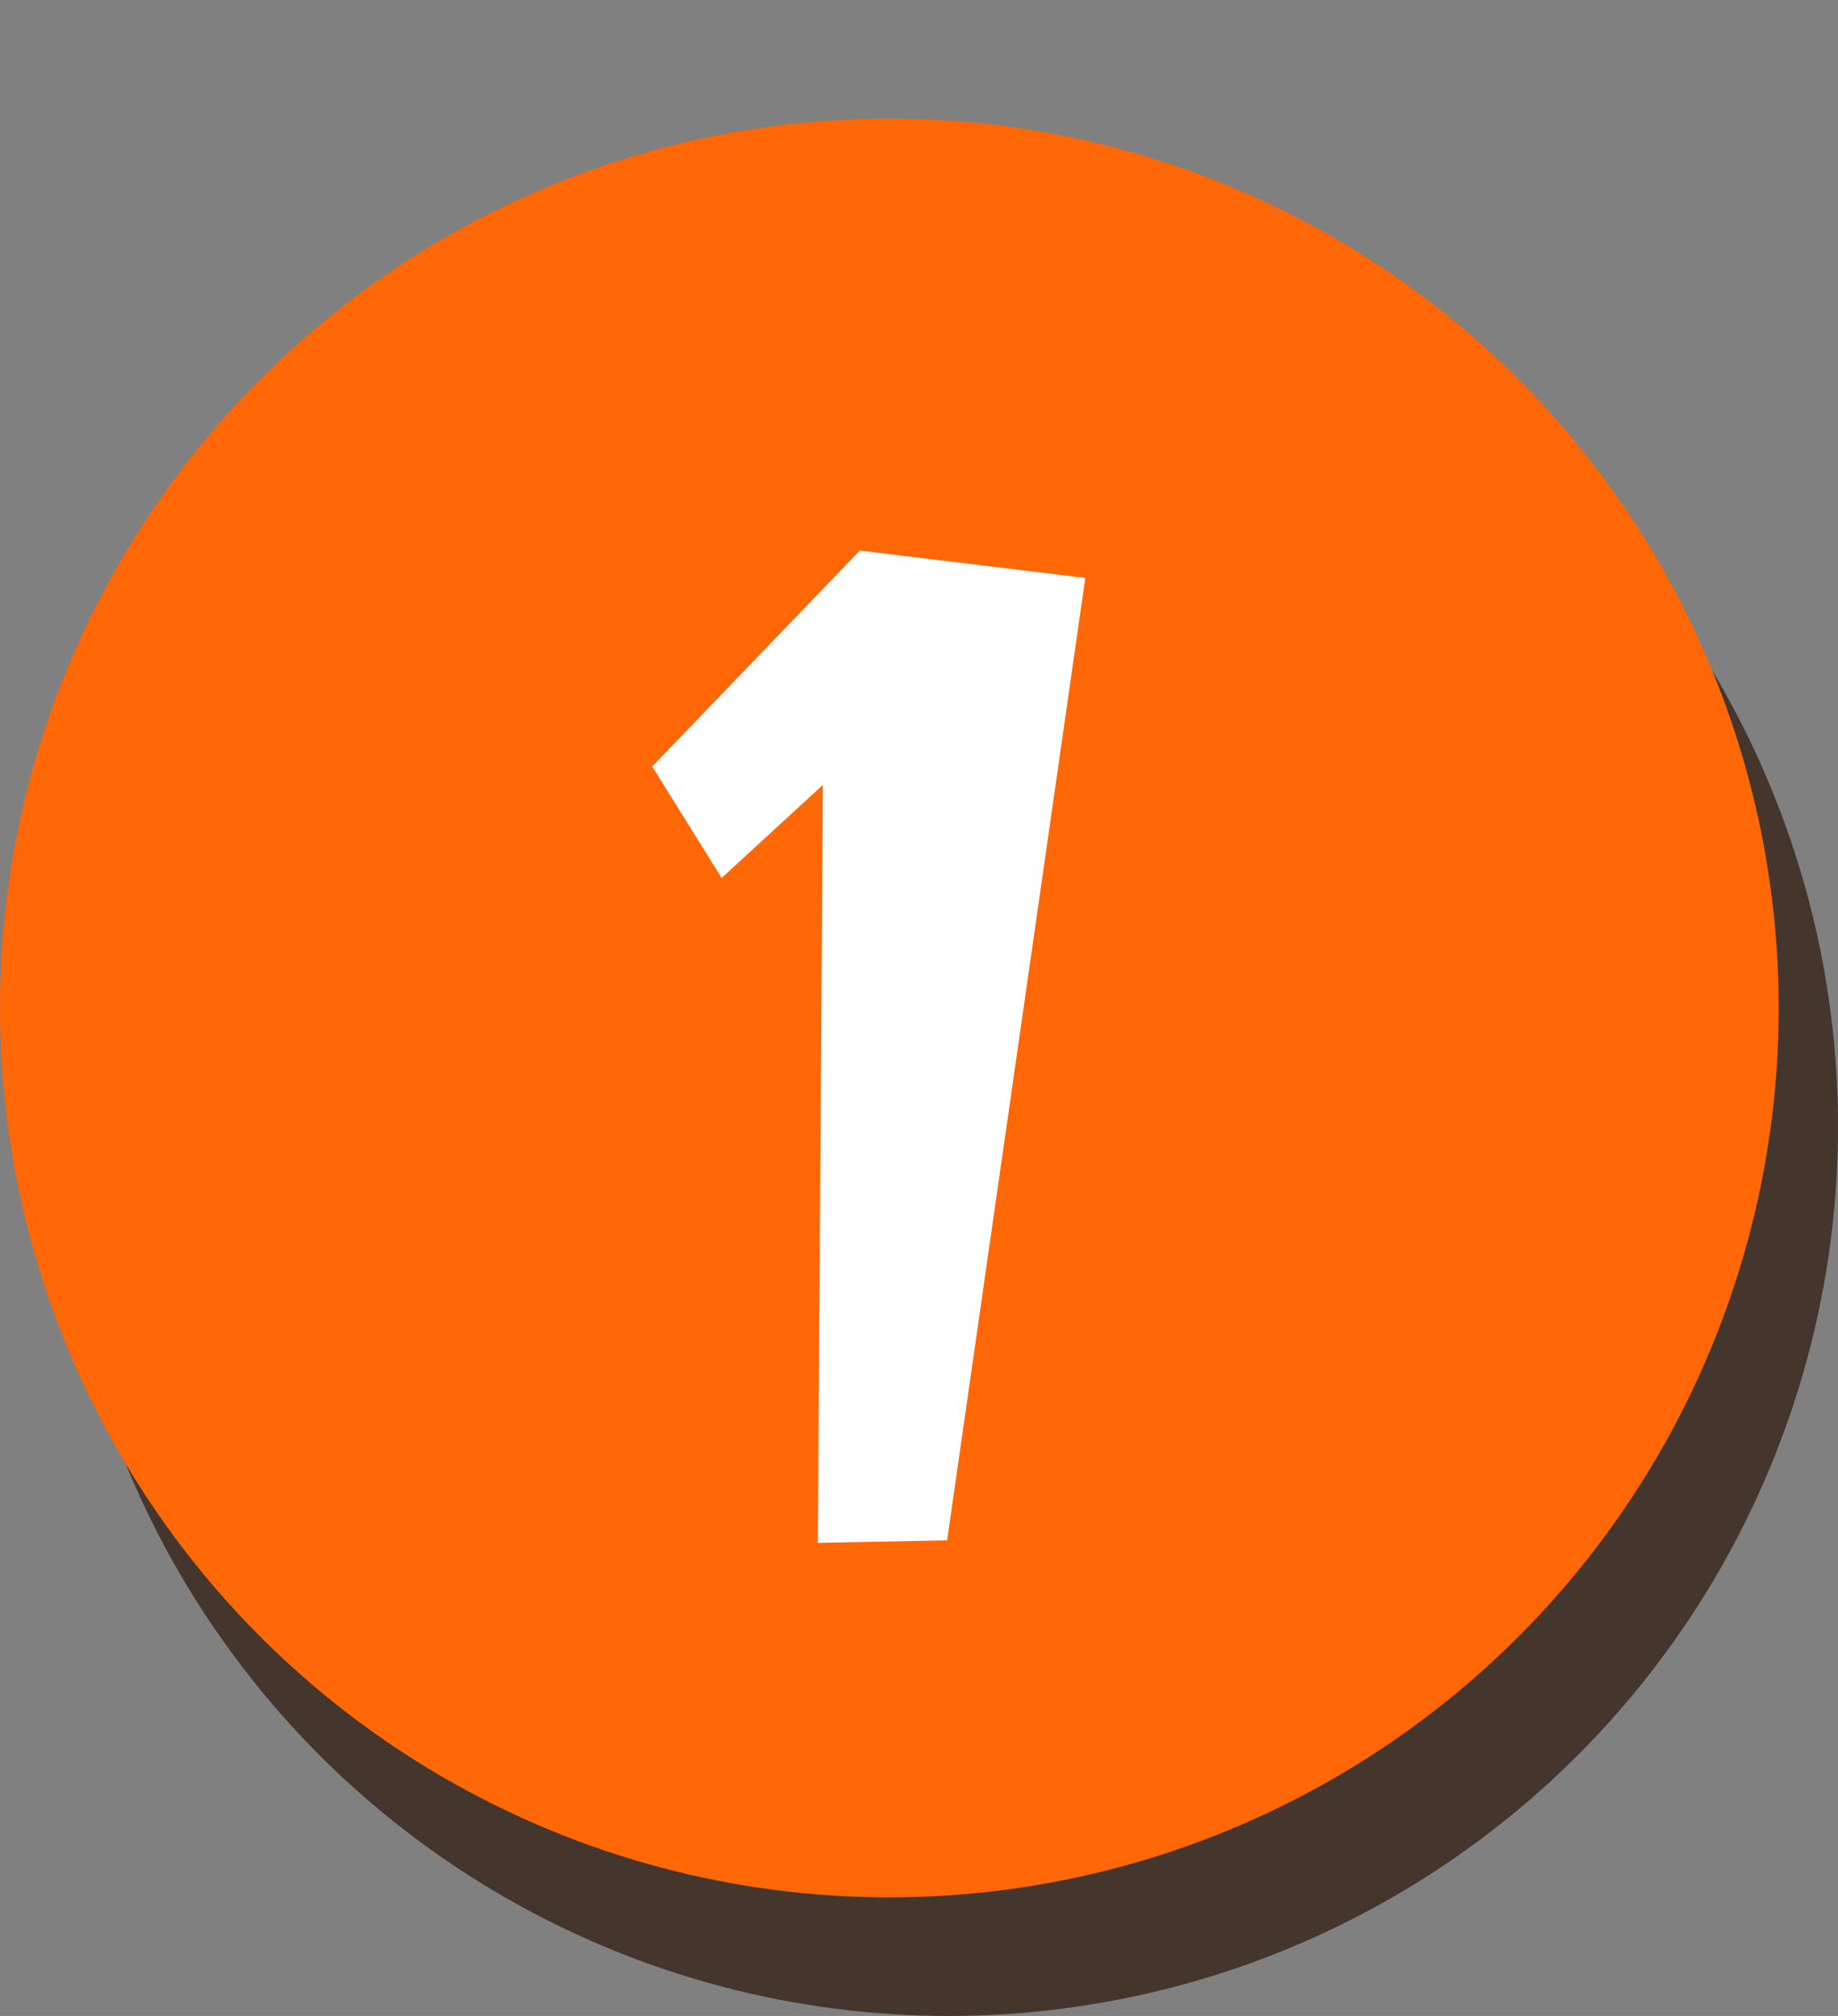
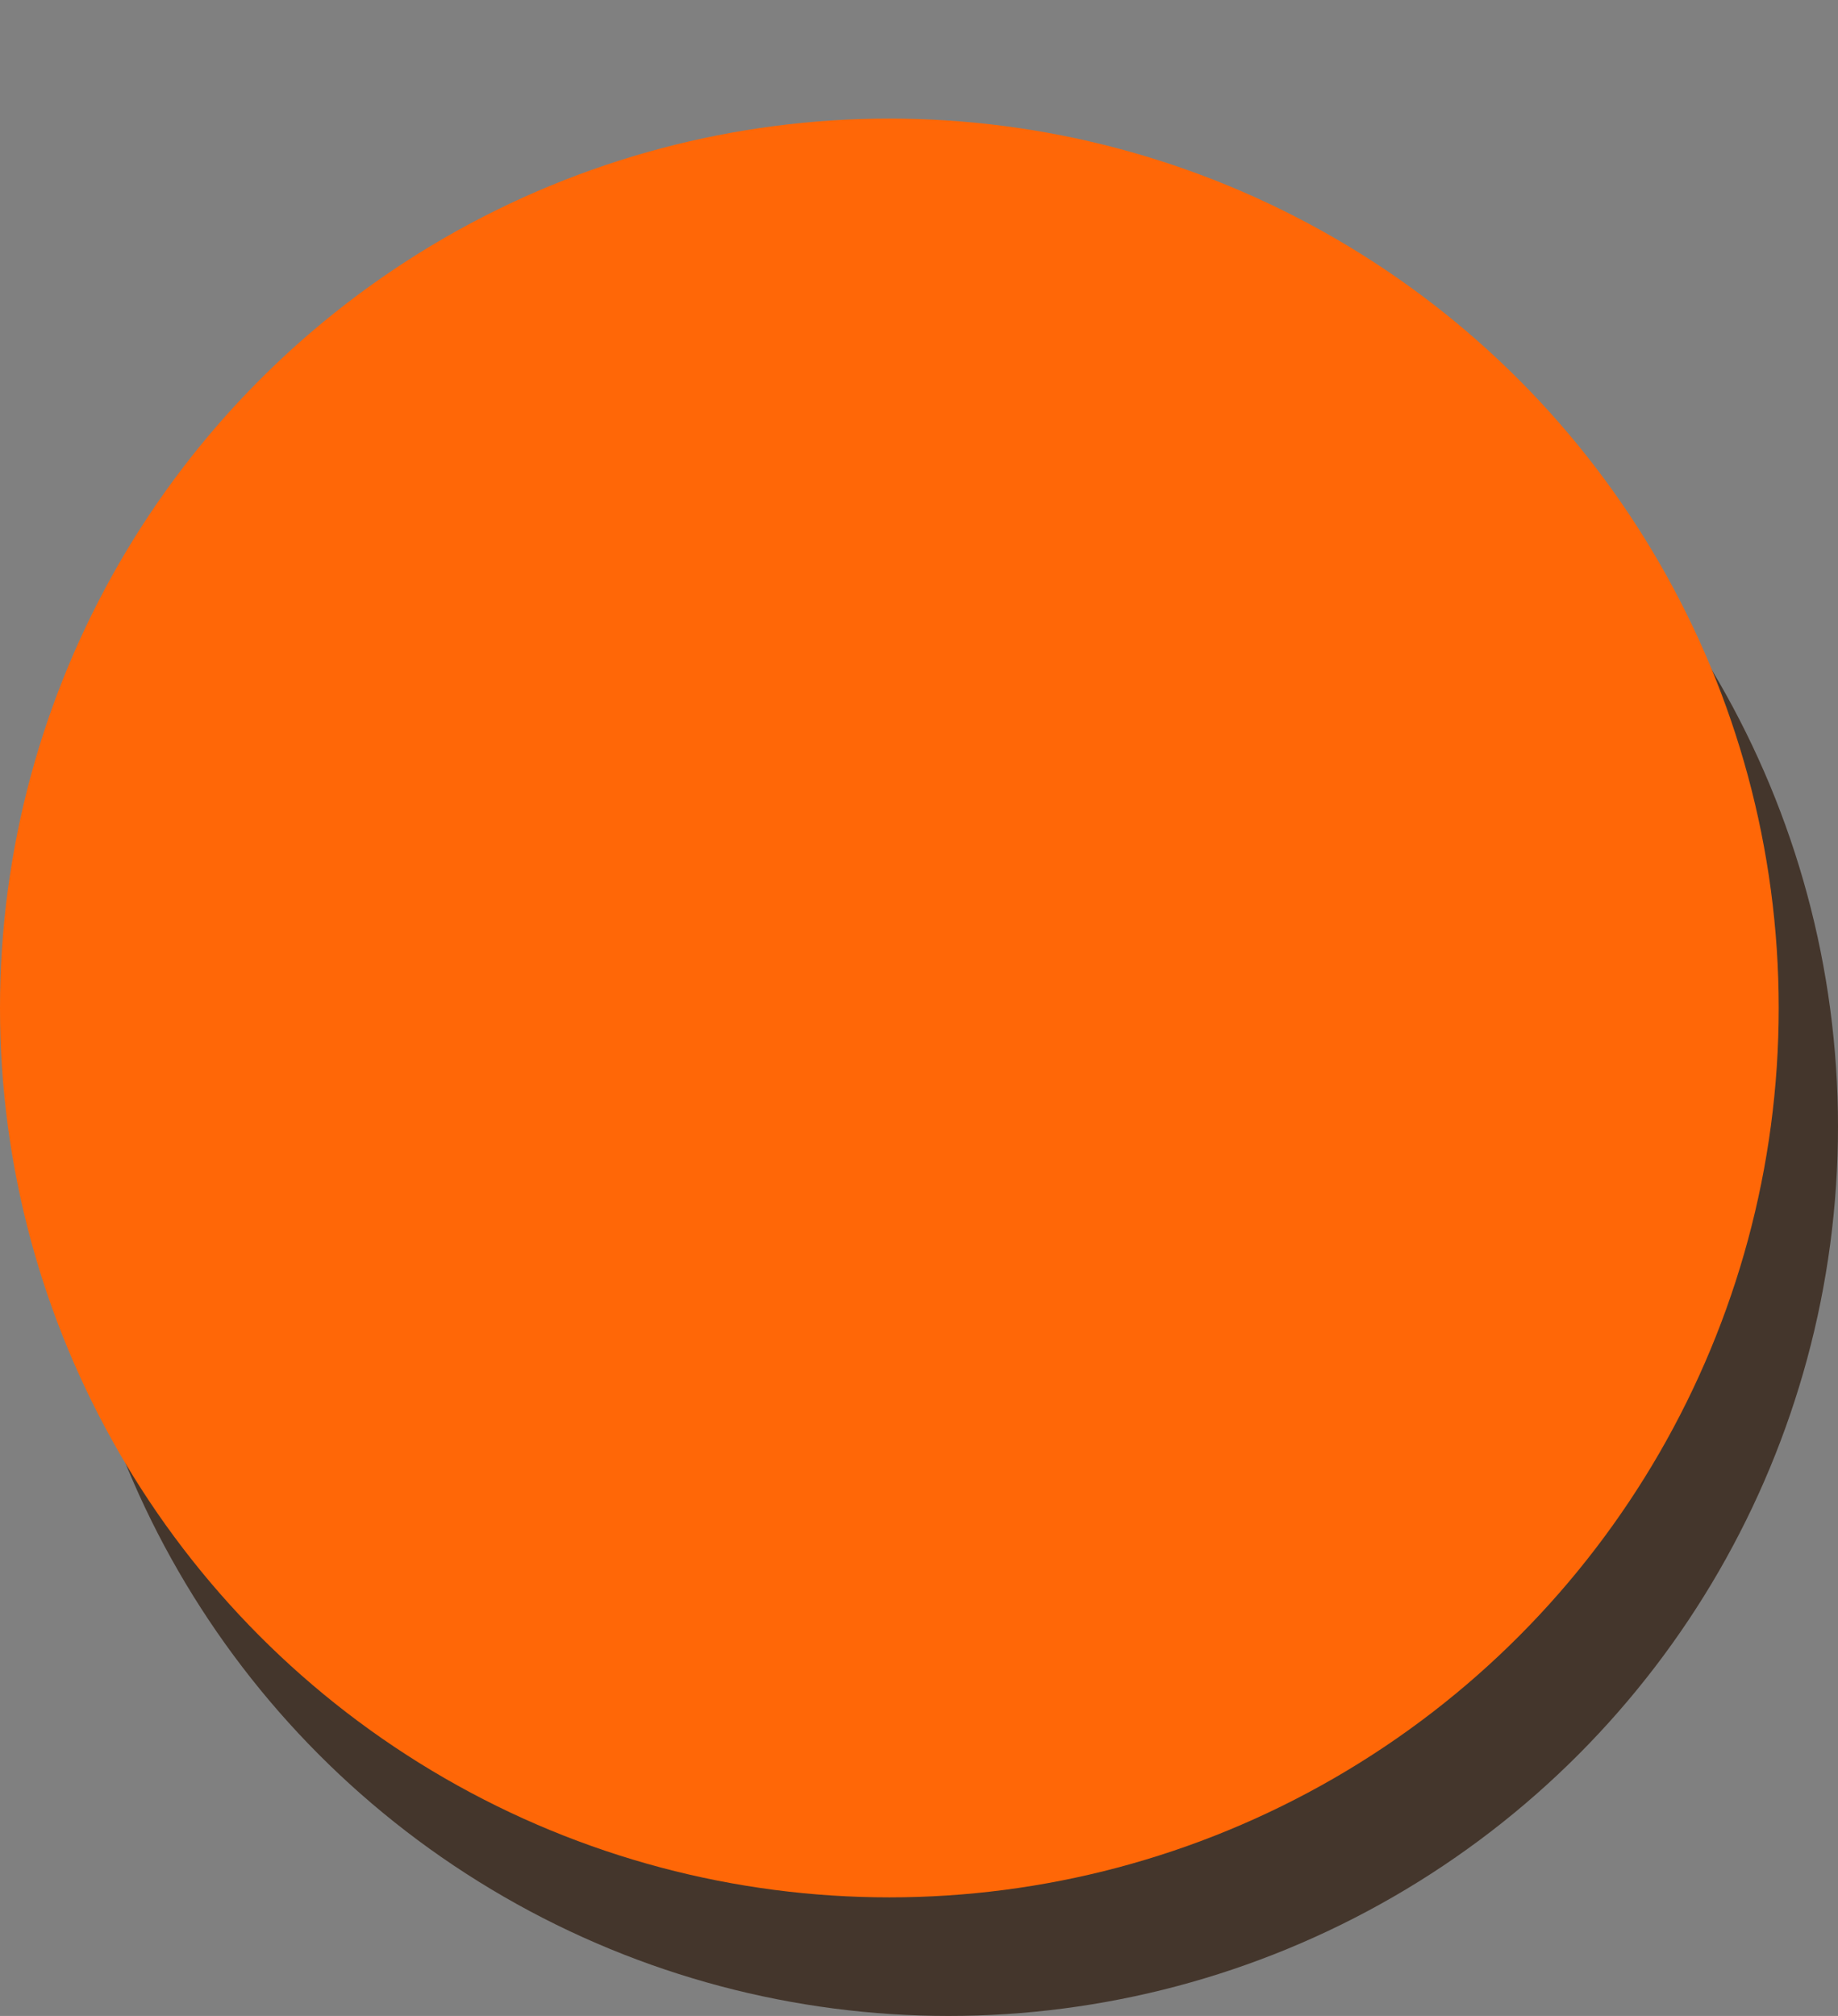
<svg xmlns="http://www.w3.org/2000/svg" width="31" height="34" viewBox="0 0 31 34" fill="none">
  <rect x="0" y="0" width="31" height="34" fill="#808080" stroke="none" />
  <circle cx="16" cy="19" r="15" fill="#44362C" />
  <circle cx="15" cy="17" r="15" fill="#FF6707" />
-   <path d="M12.171 14.807L11 12.927L14.502 9.285L18.305 9.747L15.974 25.979L13.793 26.021L13.879 13.238L12.171 14.807Z" fill="white" />
</svg>